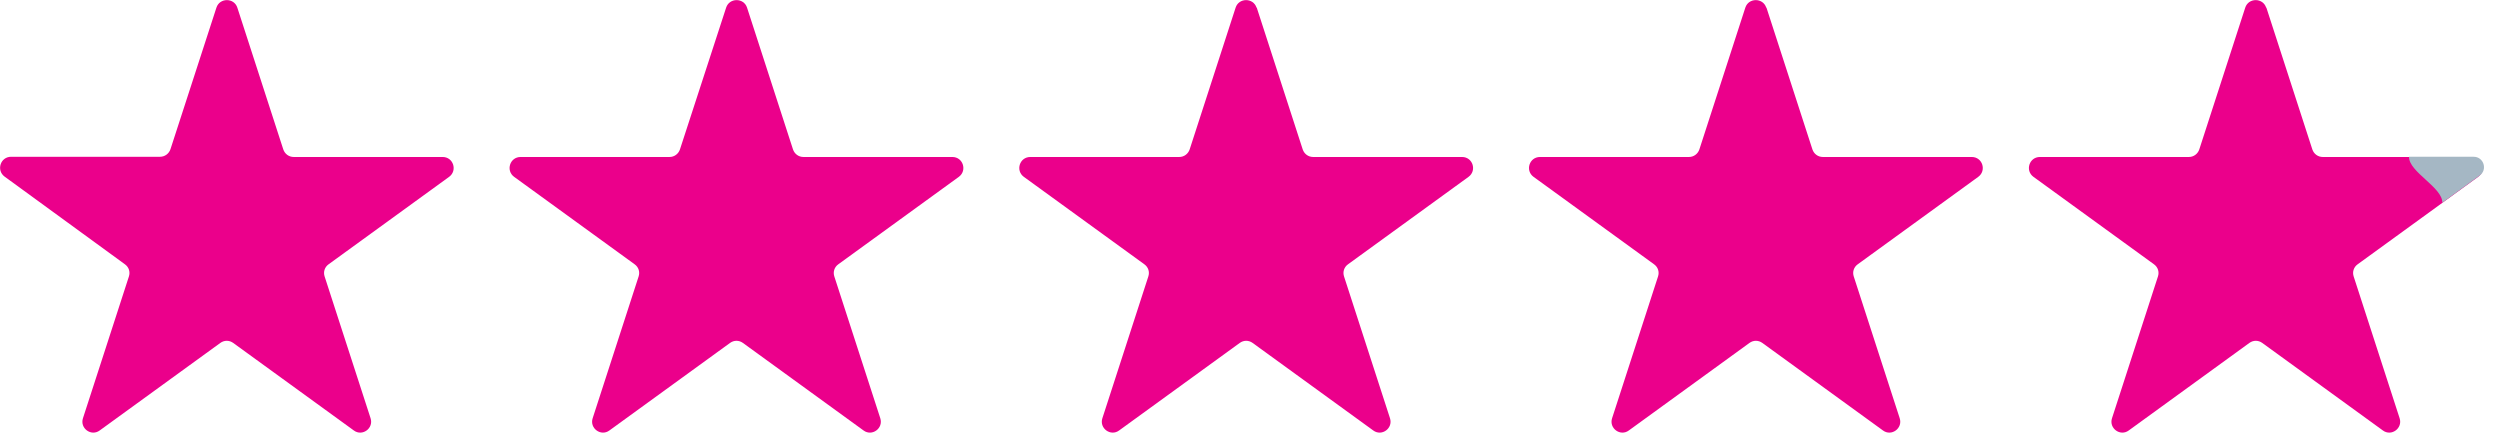
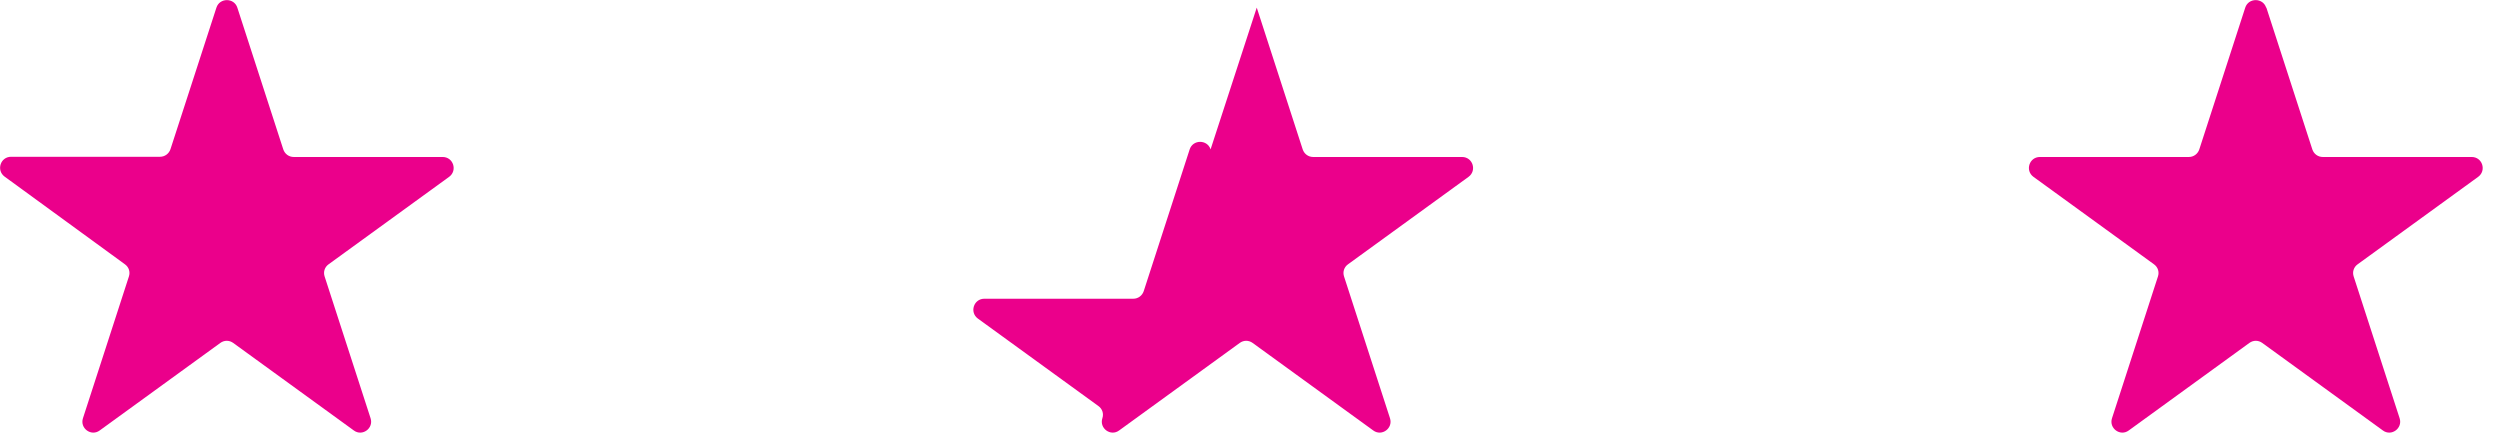
<svg xmlns="http://www.w3.org/2000/svg" id="Layer_1" version="1.1" viewBox="0 0 1148.2 205.7">
  <defs>
    <style> .st0 { fill: #a5b7c4; } .st1 { fill: #eb008b; } </style>
  </defs>
-   <path class="st1" d="M577.2,3.5l21.1,65.1c.7,2.1,2.6,3.5,4.8,3.5h68.4c4.9,0,6.9,6.2,3,9.1l-55.4,40.2c-1.8,1.3-2.5,3.5-1.8,5.6l21.1,65.1c1.5,4.6-3.8,8.5-7.7,5.6l-55.4-40.2c-1.8-1.3-4.1-1.3-5.9,0l-55.4,40.2c-3.9,2.9-9.2-1-7.7-5.6l21.1-65.1c.7-2.1,0-4.3-1.8-5.6l-55.4-40.2c-3.9-2.9-1.9-9.1,3-9.1h68.4c2.2,0,4.1-1.4,4.8-3.5l21.1-65.1c1.5-4.6,8.1-4.6,9.6,0Z" />
-   <path class="st1" d="M343.1,3.5l21.1,65.1c.7,2.1,2.6,3.5,4.8,3.5h68.4c4.9,0,6.9,6.2,3,9.1l-55.4,40.2c-1.8,1.3-2.5,3.5-1.8,5.6l21.1,65.1c1.5,4.6-3.8,8.5-7.7,5.6l-55.4-40.2c-1.8-1.3-4.1-1.3-5.9,0l-55.4,40.2c-3.9,2.9-9.2-1-7.7-5.6l21.1-65.1c.7-2.1,0-4.3-1.8-5.6l-55.4-40.2c-3.9-2.9-1.9-9.1,3-9.1h68.4c2.2,0,4.1-1.4,4.8-3.5L333.5,3.5c1.5-4.6,8.1-4.6,9.6,0Z" />
+   <path class="st1" d="M577.2,3.5l21.1,65.1c.7,2.1,2.6,3.5,4.8,3.5h68.4c4.9,0,6.9,6.2,3,9.1l-55.4,40.2c-1.8,1.3-2.5,3.5-1.8,5.6l21.1,65.1c1.5,4.6-3.8,8.5-7.7,5.6l-55.4-40.2c-1.8-1.3-4.1-1.3-5.9,0l-55.4,40.2c-3.9,2.9-9.2-1-7.7-5.6c.7-2.1,0-4.3-1.8-5.6l-55.4-40.2c-3.9-2.9-1.9-9.1,3-9.1h68.4c2.2,0,4.1-1.4,4.8-3.5l21.1-65.1c1.5-4.6,8.1-4.6,9.6,0Z" />
  <path class="st1" d="M109,3.5l21.1,65.1c.7,2.1,2.6,3.5,4.8,3.5h68.4c4.9,0,6.9,6.2,3,9.1l-55.4,40.2c-1.8,1.3-2.5,3.5-1.8,5.6l21.1,65.1c1.5,4.6-3.8,8.5-7.7,5.6l-55.4-40.2c-1.8-1.3-4.1-1.3-5.9,0l-55.4,40.2c-3.9,2.9-9.2-1-7.7-5.6l21.1-65.1c.7-2.1,0-4.3-1.8-5.6L2.1,81.1c-3.9-2.9-1.9-9.1,3-9.1h68.4c2.2,0,4.1-1.4,4.8-3.5L99.4,3.5c1.5-4.6,8.1-4.6,9.6,0Z" />
-   <path class="st1" d="M811.3,3.5l21.1,65.1c.7,2.1,2.6,3.5,4.8,3.5h68.4c4.9,0,6.9,6.2,3,9.1l-55.4,40.2c-1.8,1.3-2.5,3.5-1.8,5.6l21.1,65.1c1.5,4.6-3.8,8.5-7.7,5.6l-55.4-40.2c-1.8-1.3-4.1-1.3-5.9,0l-55.4,40.2c-3.9,2.9-9.2-1-7.7-5.6l21.1-65.1c.7-2.1,0-4.3-1.8-5.6l-55.4-40.2c-3.9-2.9-1.9-9.1,3-9.1h68.4c2.2,0,4.1-1.4,4.8-3.5l21.1-65.1c1.5-4.6,8.1-4.6,9.6,0Z" />
  <path class="st1" d="M1040.9,3.5l21.1,65.1c.7,2.1,2.6,3.5,4.8,3.5h68.4c4.9,0,6.9,6.2,3,9.1l-55.4,40.2c-1.8,1.3-2.5,3.5-1.8,5.6l21.1,65.1c1.5,4.6-3.8,8.5-7.7,5.6l-55.4-40.2c-1.8-1.3-4.1-1.3-5.9,0l-55.4,40.2c-3.9,2.9-9.2-1-7.7-5.6l21.1-65.1c.7-2.1,0-4.3-1.8-5.6l-55.4-40.2c-3.9-2.9-1.9-9.1,3-9.1h68.4c2.2,0,4.1-1.4,4.8-3.5l21.1-65.1c1.5-4.6,8.1-4.6,9.6,0Z" />
-   <path class="st0" d="M1136.1,72h-29.7c-.1,7,15.5,14.1,15.3,21.1l17.2-12.5c3.7-2.7,1.8-8.6-2.8-8.6Z" />
</svg>